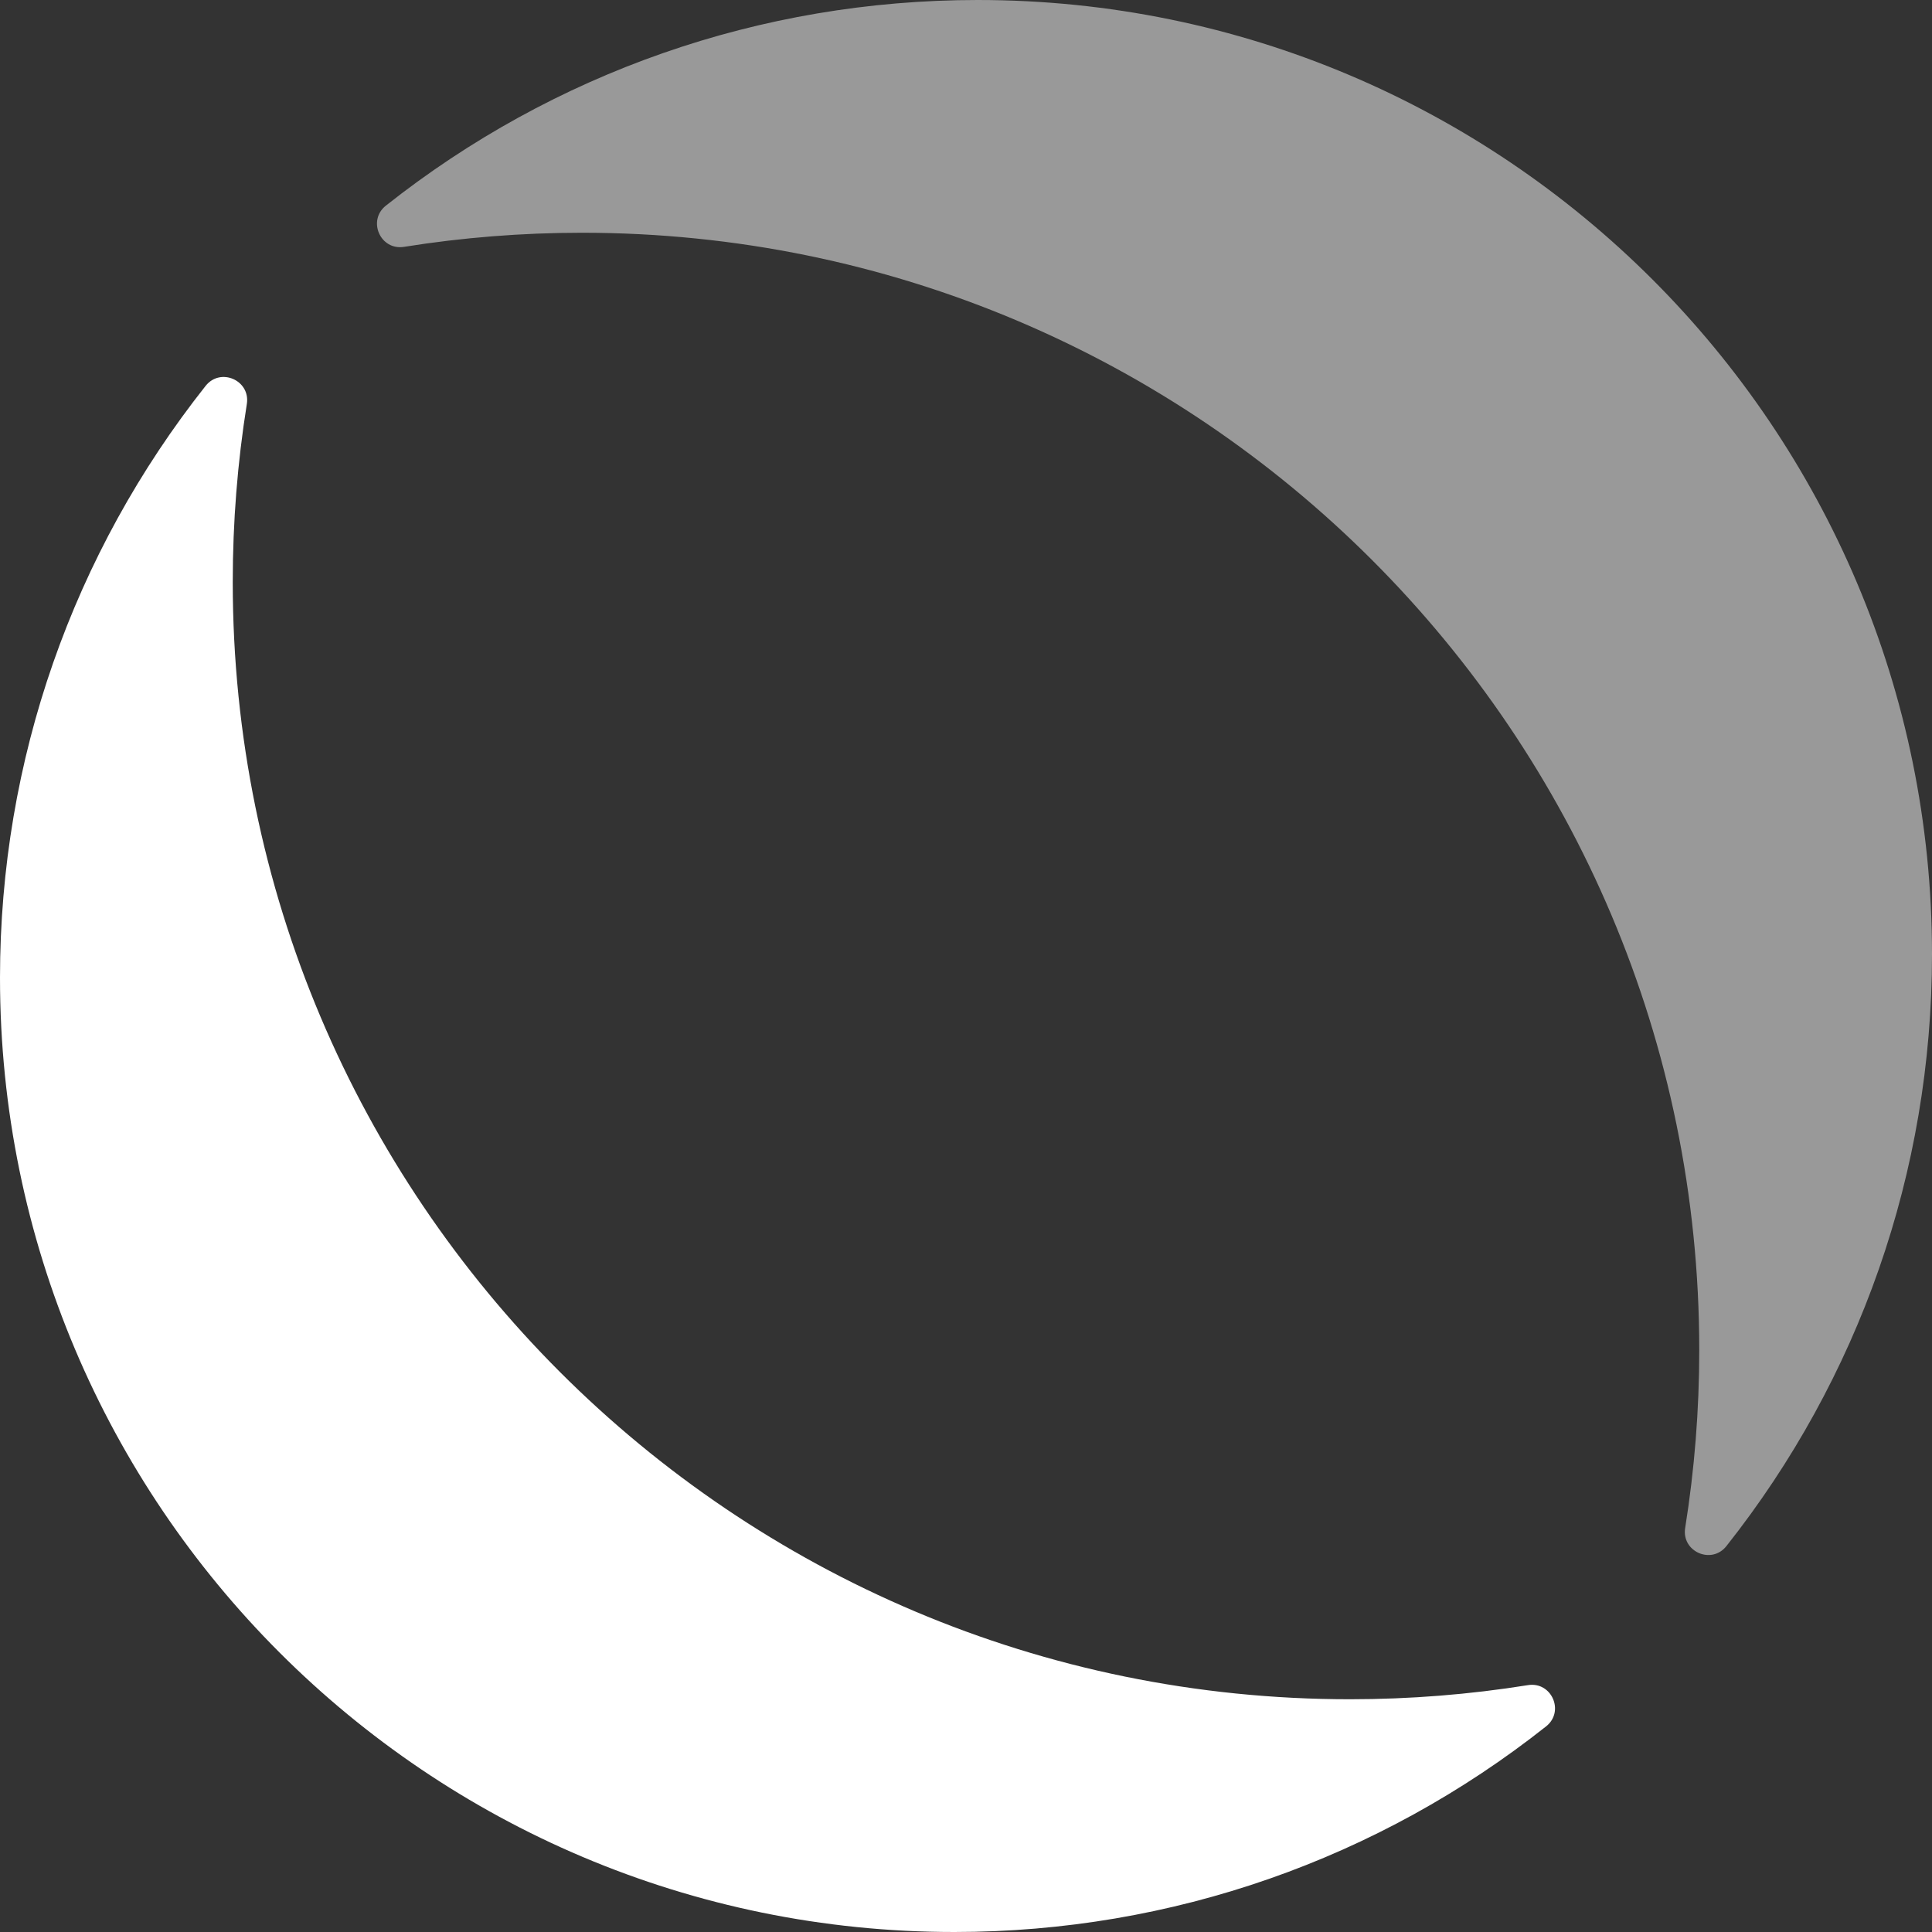
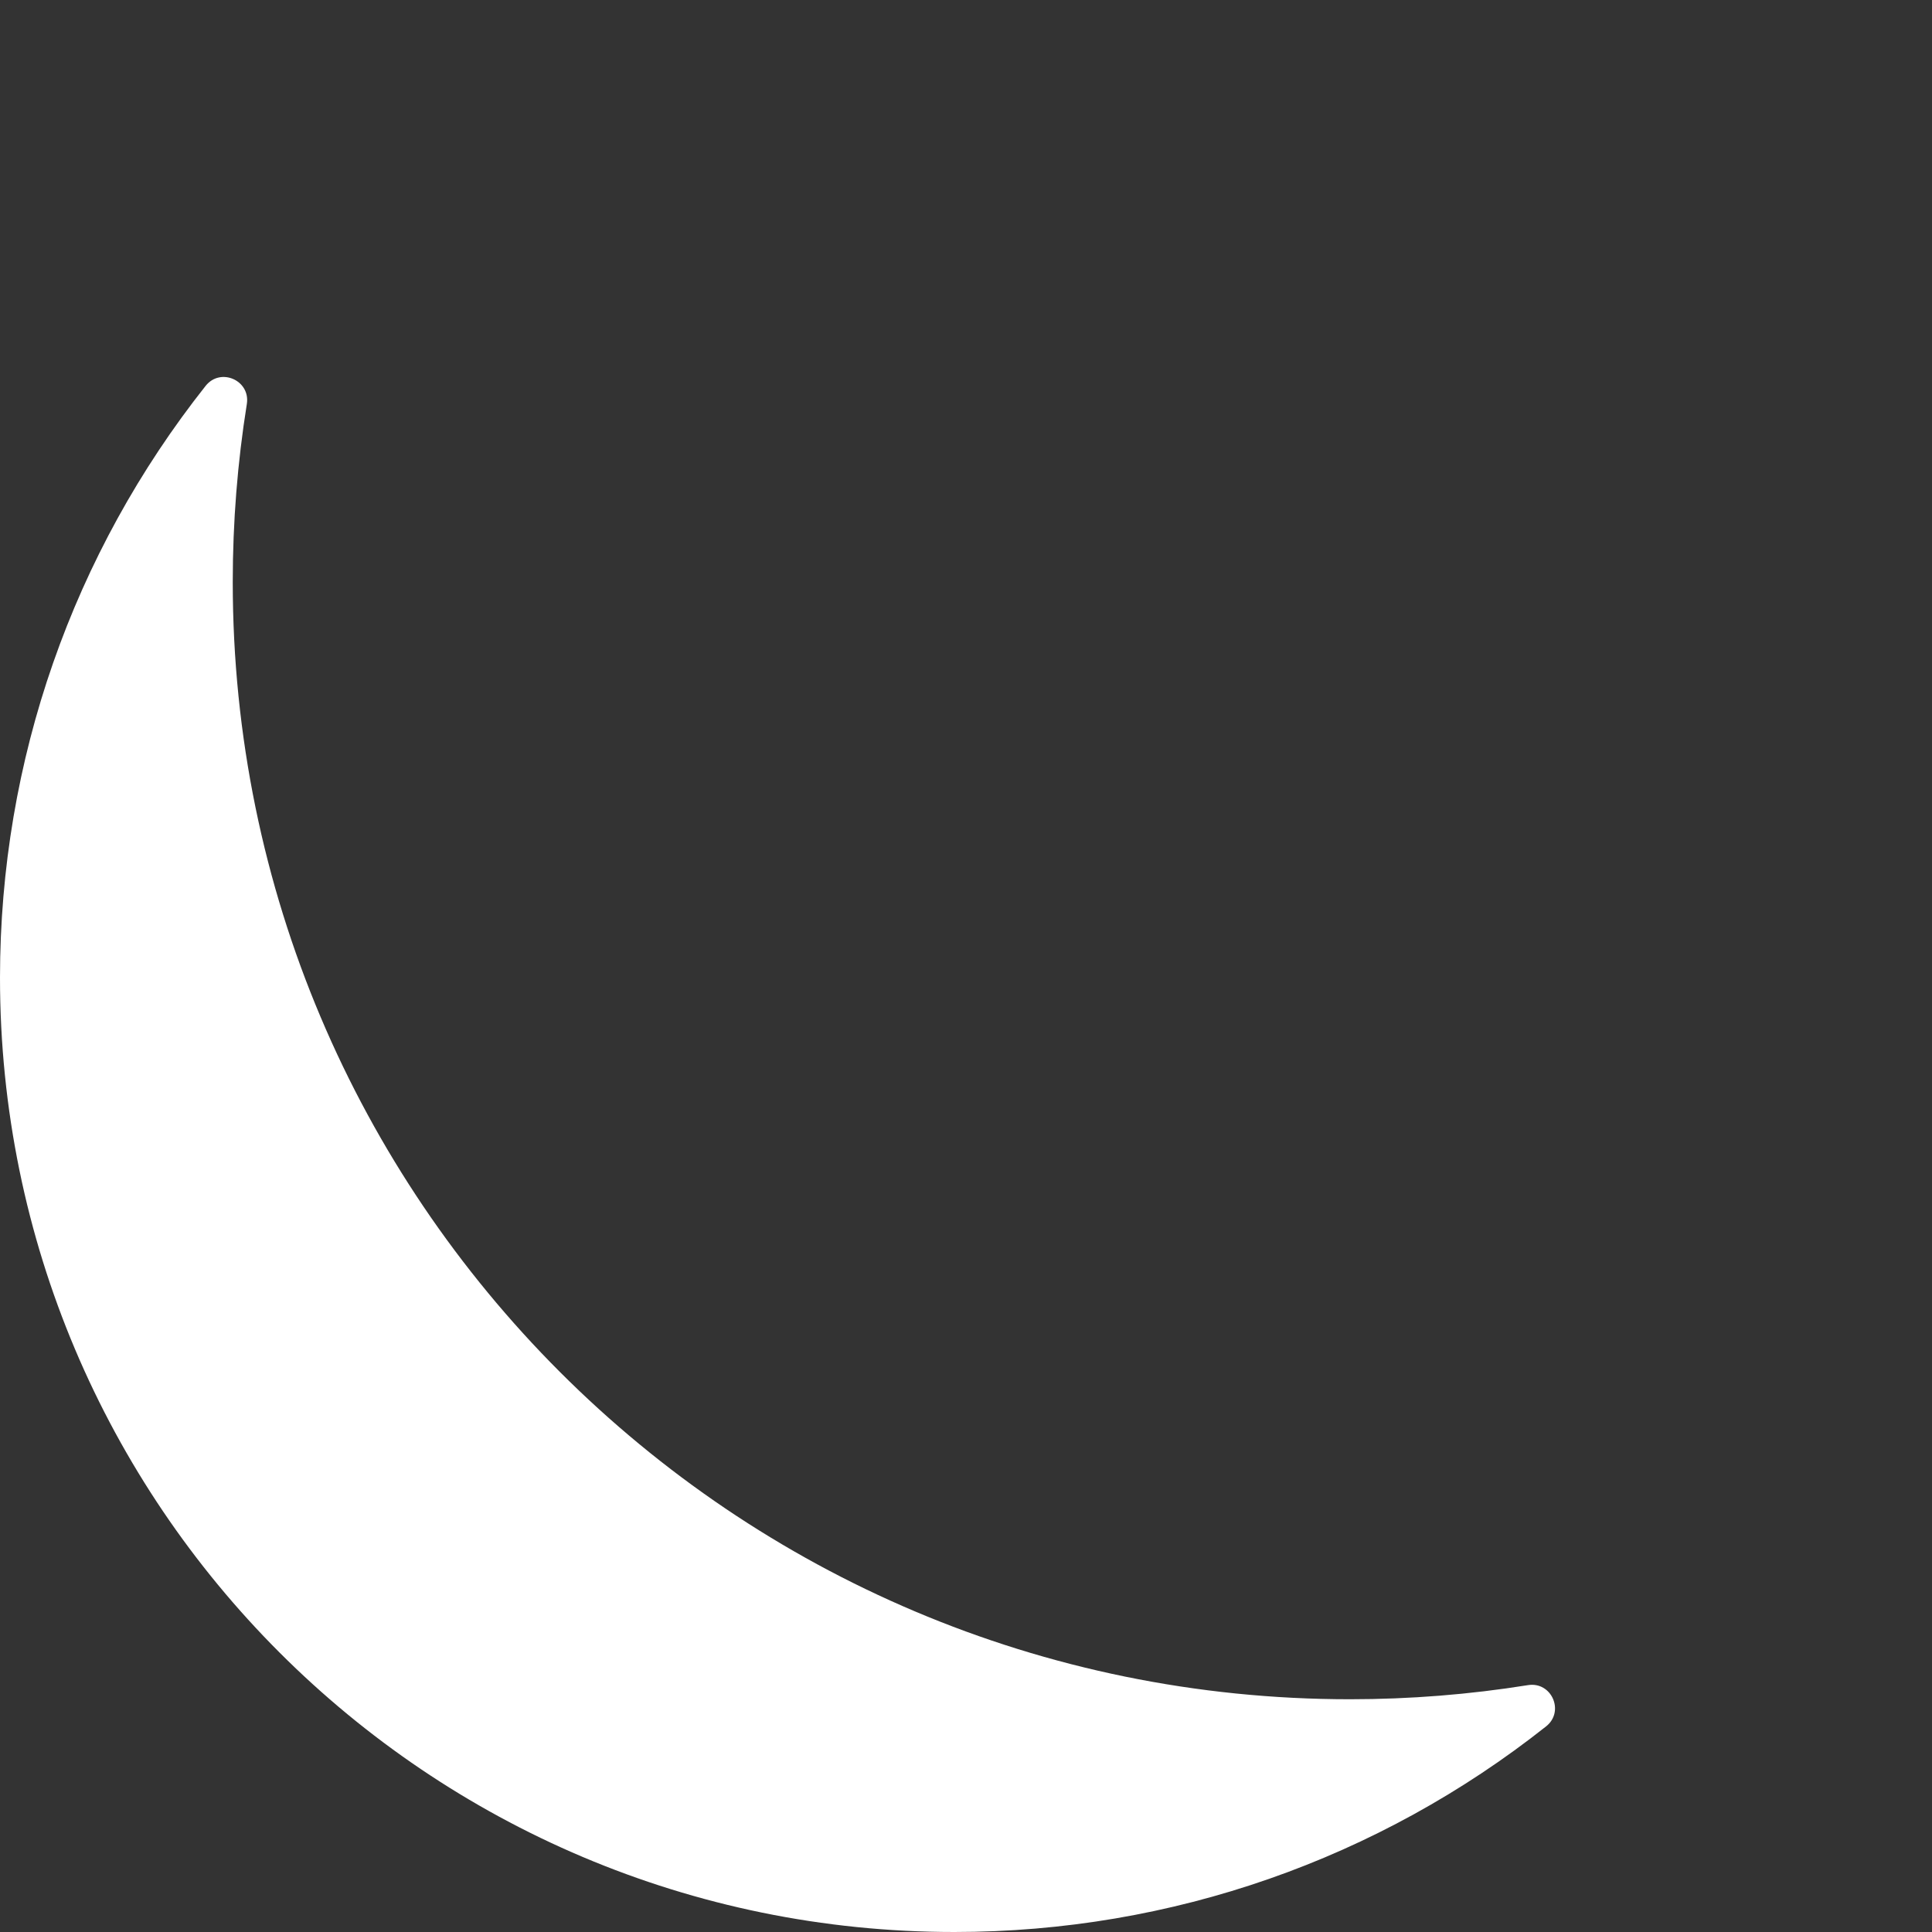
<svg xmlns="http://www.w3.org/2000/svg" width="100" height="100" viewBox="0 0 100 100" fill="none">
  <rect x="0" y="0" width="100" height="100" fill="#333333" stroke="none" />
  <g clip-path="url(#clip0_3287_2732)">
    <path d="M10.642 19.974C3.79 28.631 0 39.33 0 50.605C0 77.885 22.114 100 49.394 100C60.669 100 71.369 96.209 80.026 89.357C80.999 88.587 80.313 87.026 79.088 87.222C76.061 87.707 72.983 87.953 69.874 87.953C37.937 87.953 12.047 62.062 12.047 30.124C12.047 27.017 12.292 23.94 12.776 20.912C12.972 19.686 11.412 19.001 10.642 19.974Z" fill="white" />
-     <path opacity="0.5" d="M89.358 80.026C96.21 71.369 100 60.67 100 49.395C100 22.115 77.886 -7.62939e-05 50.606 -7.62939e-05C39.331 -7.62939e-05 28.631 3.791 19.974 10.643C19.001 11.413 19.687 12.974 20.912 12.777C23.939 12.293 27.017 12.047 30.126 12.047C62.063 12.047 87.953 37.938 87.953 69.876C87.953 72.983 87.708 76.06 87.224 79.088C87.028 80.314 88.588 80.999 89.358 80.026Z" fill="white" />
  </g>
  <defs>
    <clipPath id="clip0_3287_2732">
      <rect width="100" height="100" fill="white" />
    </clipPath>
  </defs>
</svg>